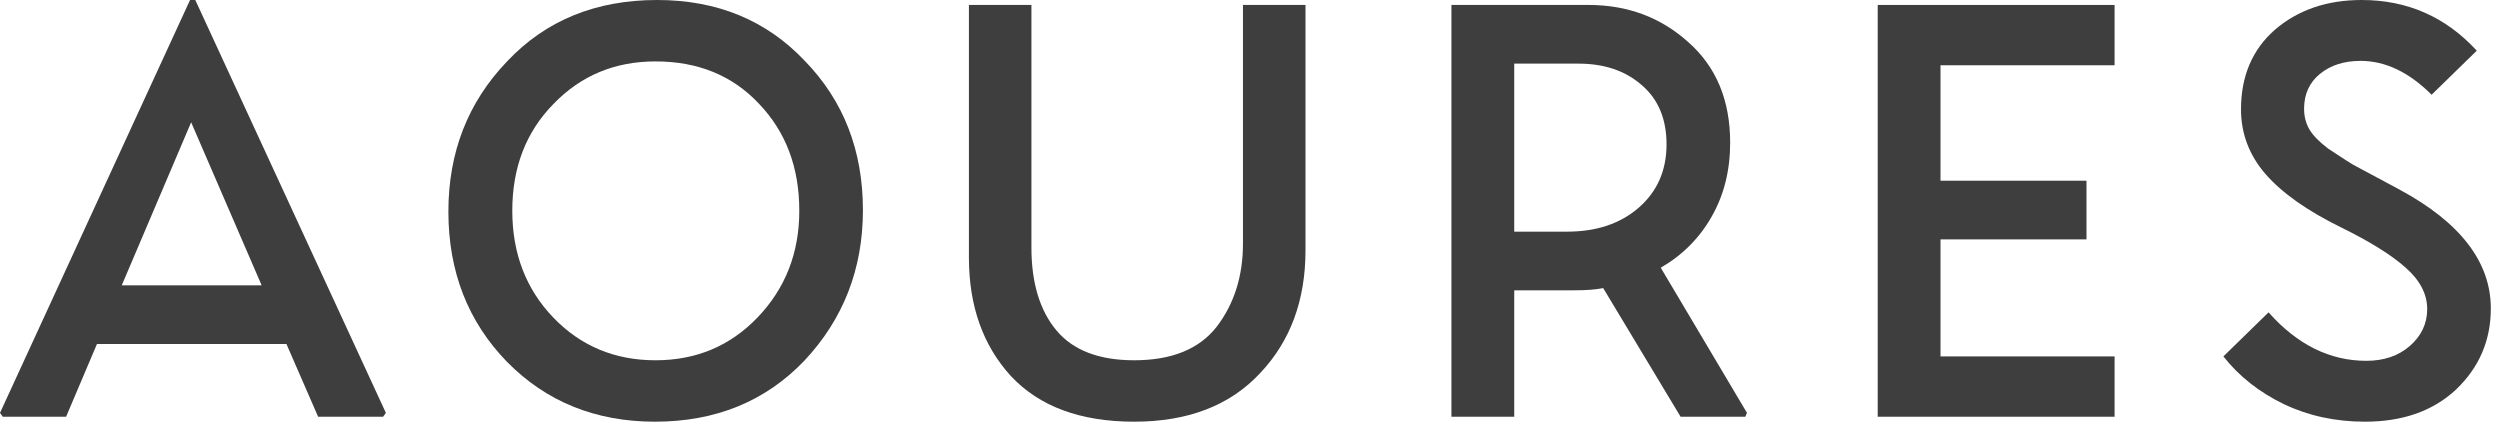
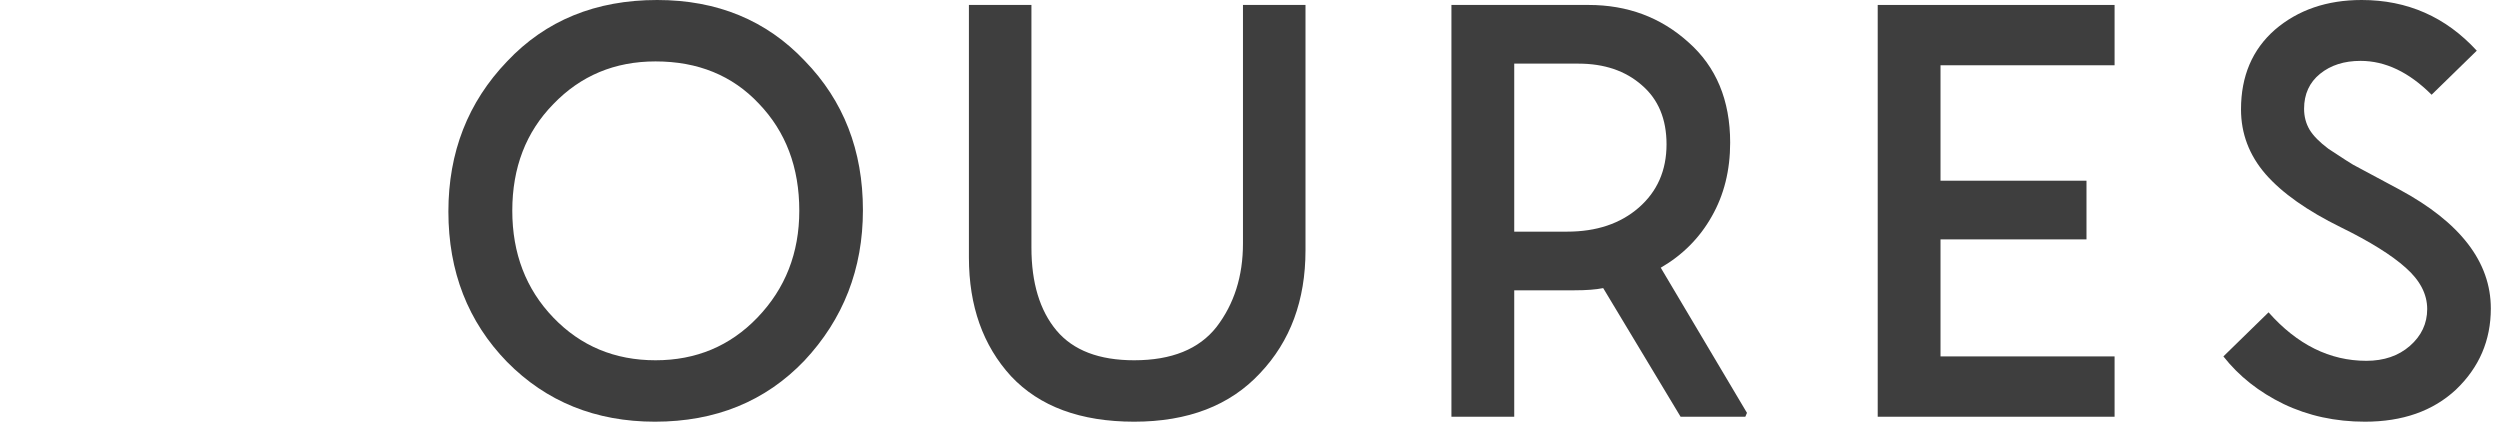
<svg xmlns="http://www.w3.org/2000/svg" width="166" height="28" viewBox="0 0 166 28" fill="none">
  <path d="M148.803 7.261C148.803 5.054 149.553 3.292 151.053 1.975C152.589 0.658 154.509 0 156.814 0C159.85 0 162.398 1.122 164.458 3.365L161.459 6.291C159.959 4.792 158.387 4.042 156.741 4.042C155.655 4.042 154.759 4.328 154.052 4.901C153.345 5.474 152.991 6.249 152.991 7.224C152.991 7.736 153.113 8.199 153.357 8.614C153.601 9.016 154.016 9.437 154.601 9.876C155.601 10.534 156.149 10.888 156.247 10.937L158.533 12.162L159.319 12.583C163.367 14.765 165.391 17.399 165.391 20.483C165.391 22.605 164.617 24.403 163.068 25.878C161.544 27.293 159.533 28 157.033 28C155.07 28 153.272 27.61 151.638 26.829C150.004 26.037 148.669 24.982 147.633 23.666L150.632 20.739C152.534 22.885 154.698 23.958 157.125 23.958C158.295 23.958 159.258 23.629 160.014 22.971C160.782 22.3 161.166 21.483 161.166 20.52C161.166 19.532 160.691 18.618 159.74 17.777C158.801 16.935 157.362 16.039 155.424 15.088C153.193 13.991 151.528 12.814 150.431 11.559C149.346 10.303 148.803 8.87 148.803 7.261Z" fill="#3E3E3E" />
  <path d="M140.408 23.666V27.671H124.68V0.329H140.408V4.334H128.85V11.999H138.543V15.895H128.85V23.666H140.408Z" fill="#3E3E3E" />
  <path d="M100.545 27.671H96.375V0.329H105.483C108.068 0.329 110.274 1.152 112.103 2.798C113.957 4.432 114.883 6.657 114.883 9.473C114.883 11.315 114.475 12.948 113.658 14.375C112.853 15.801 111.725 16.935 110.274 17.776L115.999 27.415L115.889 27.671H111.591L106.452 19.13C105.977 19.227 105.343 19.276 104.55 19.276H100.545V27.671ZM104.806 4.225H100.545V15.381H104.056C106.007 15.381 107.592 14.85 108.811 13.79C110.043 12.717 110.658 11.315 110.658 9.583C110.658 7.901 110.11 6.59 109.012 5.651C107.927 4.7 106.525 4.225 104.806 4.225Z" fill="#3E3E3E" />
  <path d="M68.487 16.441C68.487 18.782 69.042 20.617 70.152 21.946C71.261 23.263 72.98 23.922 75.309 23.922C77.796 23.922 79.619 23.184 80.778 21.709C81.948 20.184 82.533 18.337 82.533 16.167V0.329H86.685V16.624C86.685 19.941 85.679 22.66 83.667 24.781C81.668 26.927 78.882 28 75.309 28C71.749 28 69.024 26.994 67.134 24.982C65.269 22.946 64.336 20.319 64.336 17.1V0.329H68.487V16.441Z" fill="#3E3E3E" />
  <path d="M43.49 28C39.552 28 36.278 26.677 33.669 24.031C31.072 21.361 29.773 18.033 29.773 14.046C29.773 10.108 31.072 6.785 33.669 4.078C36.229 1.359 39.552 0 43.636 0C47.623 0 50.891 1.347 53.439 4.042C56.012 6.688 57.298 9.992 57.298 13.954C57.298 17.856 55.999 21.191 53.402 23.958C50.818 26.653 47.514 28 43.49 28ZM43.526 23.922C46.221 23.922 48.477 22.977 50.293 21.087C52.147 19.16 53.073 16.795 53.073 13.991C53.073 11.113 52.177 8.742 50.385 6.877C48.629 5.011 46.343 4.078 43.526 4.078C40.82 4.078 38.558 5.023 36.741 6.913C34.925 8.766 34.016 11.126 34.016 13.991C34.016 16.832 34.925 19.197 36.741 21.087C38.558 22.977 40.82 23.922 43.526 23.922Z" fill="#3E3E3E" />
-   <path d="M12.619 0H12.793H12.967L25.622 27.415L25.44 27.671H21.123L19.02 22.843H6.438L4.389 27.671H0.183L0 27.415L12.619 0ZM12.692 8.12L8.084 18.947H17.374L12.692 8.12Z" fill="#3E3E3E" />
</svg>